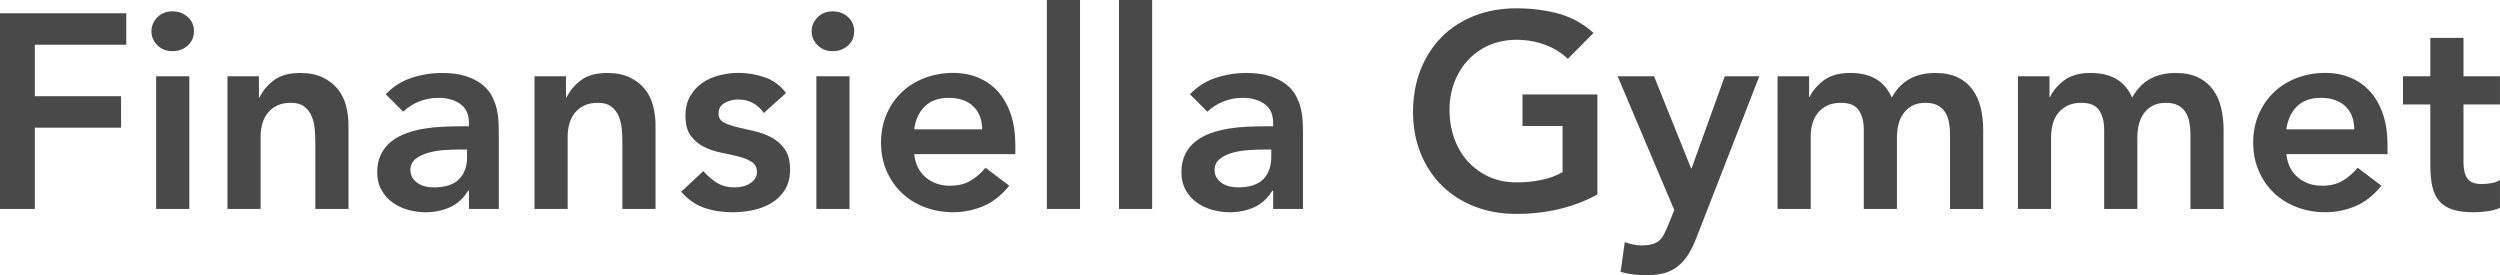
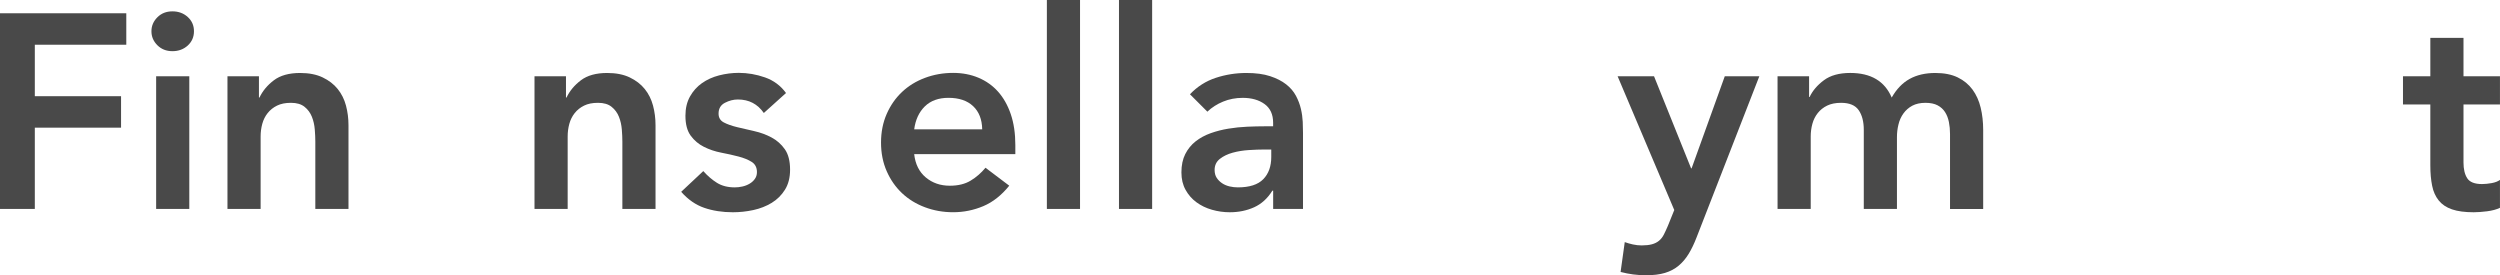
<svg xmlns="http://www.w3.org/2000/svg" id="Lager_1" data-name="Lager 1" viewBox="0 0 830.02 91.39">
  <defs>
    <style> .cls-1 { fill: #494949; } </style>
  </defs>
  <path class="cls-1" d="M0,4.4h41.93v10.46H11.56v17.07h28.63v10.46H11.56v26.98H0V4.4Z" />
  <path class="cls-1" d="M50.28,10.37c0-1.77.66-3.32,1.97-4.63,1.31-1.32,2.98-1.97,5-1.97s3.72.63,5.09,1.88c1.38,1.26,2.06,2.83,2.06,4.73s-.69,3.47-2.06,4.73c-1.38,1.25-3.07,1.88-5.09,1.88s-3.69-.66-5-1.97c-1.32-1.32-1.97-2.86-1.97-4.63ZM51.84,25.32h11.01v44.04h-11.01V25.32Z" />
  <path class="cls-1" d="M75.51,25.32h10.46v7.07h.18c1.04-2.2,2.63-4.11,4.77-5.73,2.14-1.62,5.05-2.43,8.72-2.43,2.94,0,5.43.49,7.48,1.47,2.05.98,3.72,2.26,5,3.85,1.28,1.59,2.2,3.43,2.75,5.51.55,2.08.83,4.25.83,6.51v27.8h-11.01v-22.3c0-1.22-.06-2.58-.18-4.08-.12-1.5-.44-2.91-.96-4.22-.52-1.31-1.33-2.42-2.43-3.3-1.1-.89-2.6-1.33-4.5-1.33s-3.38.31-4.63.92c-1.25.61-2.29,1.44-3.12,2.48-.83,1.04-1.42,2.23-1.79,3.58-.37,1.35-.55,2.75-.55,4.22v24.04h-11.01V25.32Z" />
-   <path class="cls-1" d="M155.71,63.31h-.28c-1.59,2.57-3.61,4.4-6.06,5.51-2.45,1.1-5.14,1.65-8.07,1.65-2.02,0-3.99-.28-5.92-.83-1.93-.55-3.64-1.38-5.14-2.48-1.5-1.1-2.71-2.48-3.62-4.13-.92-1.65-1.38-3.58-1.38-5.78,0-2.39.43-4.42,1.28-6.1.86-1.68,2-3.09,3.44-4.22,1.44-1.13,3.1-2.03,5-2.71,1.9-.67,3.87-1.18,5.92-1.51,2.05-.34,4.11-.55,6.19-.64,2.08-.09,4.04-.14,5.87-.14h2.75v-1.19c0-2.75-.95-4.82-2.84-6.19-1.9-1.38-4.31-2.06-7.25-2.06-2.32,0-4.5.41-6.51,1.24-2.02.83-3.76,1.94-5.23,3.35l-5.78-5.78c2.45-2.57,5.31-4.39,8.58-5.46,3.27-1.07,6.65-1.61,10.14-1.61,3.12,0,5.75.35,7.89,1.06,2.14.7,3.91,1.61,5.32,2.71,1.41,1.1,2.49,2.37,3.26,3.81.76,1.44,1.31,2.89,1.65,4.36.34,1.47.53,2.89.6,4.27.06,1.38.09,2.58.09,3.62v25.32h-9.91v-6.06ZM155.07,49.64h-2.29c-1.53,0-3.24.06-5.14.18-1.9.12-3.69.41-5.37.87-1.68.46-3.11,1.15-4.27,2.06-1.16.92-1.74,2.14-1.74,3.67,0,1.04.23,1.91.69,2.62.46.7,1.06,1.3,1.79,1.79.73.49,1.56.84,2.48,1.06.92.22,1.84.32,2.75.32,3.85,0,6.67-.9,8.44-2.71,1.77-1.8,2.66-4.27,2.66-7.39v-2.48Z" />
  <path class="cls-1" d="M177.45,25.32h10.46v7.07h.18c1.04-2.2,2.63-4.11,4.77-5.73,2.14-1.62,5.05-2.43,8.72-2.43,2.94,0,5.43.49,7.48,1.47,2.05.98,3.72,2.26,5,3.85,1.28,1.59,2.2,3.43,2.75,5.51.55,2.08.83,4.25.83,6.51v27.8h-11.01v-22.3c0-1.22-.06-2.58-.18-4.08-.12-1.5-.44-2.91-.96-4.22-.52-1.31-1.33-2.42-2.43-3.3-1.1-.89-2.6-1.33-4.5-1.33s-3.38.31-4.63.92c-1.25.61-2.29,1.44-3.12,2.48-.83,1.04-1.42,2.23-1.79,3.58-.37,1.35-.55,2.75-.55,4.22v24.04h-11.01V25.32Z" />
  <path class="cls-1" d="M253.61,37.53c-2.08-3-4.95-4.5-8.62-4.5-1.47,0-2.91.37-4.31,1.1-1.41.73-2.11,1.93-2.11,3.58,0,1.35.58,2.33,1.74,2.94,1.16.61,2.63,1.13,4.4,1.56,1.77.43,3.68.87,5.73,1.33,2.05.46,3.96,1.16,5.73,2.11,1.77.95,3.24,2.25,4.4,3.9s1.74,3.92,1.74,6.79c0,2.63-.57,4.85-1.7,6.65-1.13,1.81-2.6,3.26-4.4,4.36-1.81,1.1-3.84,1.9-6.1,2.39-2.26.49-4.53.73-6.79.73-3.49,0-6.65-.49-9.5-1.47s-5.4-2.75-7.66-5.32l7.34-6.88c1.41,1.59,2.92,2.89,4.54,3.9,1.62,1.01,3.59,1.51,5.92,1.51.79,0,1.62-.09,2.48-.28.86-.18,1.65-.49,2.39-.92s1.33-.96,1.79-1.61c.46-.64.69-1.39.69-2.25,0-1.53-.58-2.66-1.74-3.4-1.16-.73-2.63-1.33-4.4-1.79-1.77-.46-3.69-.89-5.73-1.28-2.05-.4-3.96-1.04-5.73-1.93-1.77-.89-3.24-2.13-4.4-3.72-1.16-1.59-1.74-3.79-1.74-6.61,0-2.45.5-4.57,1.51-6.38,1.01-1.8,2.34-3.29,3.99-4.45,1.65-1.16,3.55-2.02,5.69-2.57,2.14-.55,4.31-.83,6.51-.83,2.94,0,5.84.5,8.72,1.51,2.87,1.01,5.2,2.74,6.97,5.18l-7.34,6.61Z" />
-   <path class="cls-1" d="M269.48,10.37c0-1.77.66-3.32,1.97-4.63,1.31-1.32,2.98-1.97,5-1.97s3.72.63,5.09,1.88c1.38,1.26,2.06,2.83,2.06,4.73s-.69,3.47-2.06,4.73c-1.38,1.25-3.07,1.88-5.09,1.88s-3.69-.66-5-1.97c-1.32-1.32-1.97-2.86-1.97-4.63ZM271.04,25.32h11.01v44.04h-11.01V25.32Z" />
  <path class="cls-1" d="M303.52,51.2c.37,3.3,1.65,5.87,3.85,7.71,2.2,1.84,4.86,2.75,7.98,2.75,2.75,0,5.06-.56,6.93-1.7,1.87-1.13,3.5-2.55,4.91-4.27l7.89,5.96c-2.57,3.18-5.44,5.45-8.62,6.79-3.18,1.34-6.51,2.02-10,2.02-3.3,0-6.42-.55-9.36-1.65-2.94-1.1-5.48-2.66-7.62-4.68-2.14-2.02-3.84-4.45-5.09-7.3-1.25-2.84-1.88-6.01-1.88-9.5s.63-6.65,1.88-9.5c1.25-2.85,2.95-5.28,5.09-7.3,2.14-2.02,4.68-3.58,7.62-4.68,2.94-1.1,6.06-1.65,9.36-1.65,3.06,0,5.86.54,8.4,1.61,2.54,1.07,4.71,2.61,6.51,4.63,1.8,2.02,3.21,4.51,4.22,7.48,1.01,2.97,1.51,6.38,1.51,10.23v3.03h-33.58ZM326.1,42.94c-.06-3.3-1.07-5.87-3.03-7.71s-4.68-2.75-8.17-2.75c-3.3,0-5.92.95-7.85,2.84-1.93,1.9-3.11,4.44-3.53,7.62h22.57Z" />
  <path class="cls-1" d="M347.57,0h11.01v69.37h-11.01V0Z" />
  <path class="cls-1" d="M371.51,0h11.01v69.37h-11.01V0Z" />
  <path class="cls-1" d="M422.71,63.31h-.28c-1.59,2.57-3.61,4.4-6.06,5.51-2.45,1.1-5.14,1.65-8.07,1.65-2.02,0-3.99-.28-5.92-.83-1.93-.55-3.64-1.38-5.14-2.48-1.5-1.1-2.71-2.48-3.62-4.13-.92-1.65-1.38-3.58-1.38-5.78,0-2.39.43-4.42,1.28-6.1.86-1.68,2-3.09,3.44-4.22,1.44-1.13,3.1-2.03,5-2.71,1.9-.67,3.87-1.18,5.92-1.51,2.05-.34,4.11-.55,6.19-.64,2.08-.09,4.04-.14,5.87-.14h2.75v-1.19c0-2.75-.95-4.82-2.84-6.19-1.9-1.38-4.31-2.06-7.25-2.06-2.32,0-4.5.41-6.51,1.24-2.02.83-3.76,1.94-5.23,3.35l-5.78-5.78c2.45-2.57,5.31-4.39,8.58-5.46,3.27-1.07,6.65-1.61,10.14-1.61,3.12,0,5.75.35,7.89,1.06,2.14.7,3.91,1.61,5.32,2.71,1.41,1.1,2.49,2.37,3.26,3.81.76,1.44,1.31,2.89,1.65,4.36.34,1.47.53,2.89.6,4.27.06,1.38.09,2.58.09,3.62v25.32h-9.91v-6.06ZM422.07,49.64h-2.29c-1.53,0-3.24.06-5.14.18-1.9.12-3.69.41-5.37.87-1.68.46-3.11,1.15-4.27,2.06-1.16.92-1.74,2.14-1.74,3.67,0,1.04.23,1.91.69,2.62.46.7,1.06,1.3,1.79,1.79.73.49,1.56.84,2.48,1.06.92.22,1.84.32,2.75.32,3.85,0,6.67-.9,8.44-2.71,1.77-1.8,2.66-4.27,2.66-7.39v-2.48Z" />
-   <path class="cls-1" d="M530.34,64.6c-7.95,4.28-16.91,6.42-26.88,6.42-5.02,0-9.62-.81-13.81-2.43-4.19-1.62-7.8-3.91-10.83-6.88-3.03-2.97-5.4-6.53-7.11-10.69-1.71-4.16-2.57-8.78-2.57-13.85s.86-9.92,2.57-14.18c1.71-4.25,4.08-7.87,7.11-10.87,3.03-3,6.64-5.31,10.83-6.93,4.19-1.62,8.79-2.43,13.81-2.43s9.59.58,13.9,1.74c4.31,1.16,8.21,3.3,11.7,6.42l-8.53,8.62c-2.08-2.02-4.6-3.58-7.57-4.68-2.97-1.1-6.1-1.65-9.41-1.65s-6.41.6-9.13,1.79c-2.72,1.19-5.06,2.84-7.02,4.95-1.96,2.11-3.47,4.57-4.54,7.39-1.07,2.81-1.61,5.84-1.61,9.08,0,3.49.54,6.7,1.61,9.63,1.07,2.94,2.58,5.47,4.54,7.62,1.96,2.14,4.3,3.82,7.02,5.05,2.72,1.22,5.76,1.83,9.13,1.83,2.94,0,5.7-.28,8.3-.83,2.6-.55,4.91-1.41,6.93-2.57v-15.32h-13.3v-10.46h24.87v33.22Z" />
  <path class="cls-1" d="M537.04,25.32h12.11l12.3,30.56h.18l11.01-30.56h11.47l-20.83,53.49c-.8,2.08-1.67,3.9-2.62,5.46-.95,1.56-2.06,2.87-3.35,3.95-1.28,1.07-2.8,1.87-4.54,2.39-1.74.52-3.84.78-6.28.78-2.88,0-5.69-.37-8.44-1.1l1.38-9.91c.86.31,1.76.57,2.71.78.95.21,1.91.32,2.89.32,1.34,0,2.48-.12,3.4-.37.92-.24,1.7-.63,2.34-1.15.64-.52,1.18-1.19,1.61-2.02.43-.83.88-1.82,1.38-2.98l2.11-5.23-18.81-44.41Z" />
  <path class="cls-1" d="M590.17,25.32h10.46v6.88h.18c.98-2.08,2.55-3.93,4.73-5.55,2.17-1.62,5.09-2.43,8.76-2.43,6.85,0,11.44,2.72,13.76,8.17,1.59-2.81,3.58-4.88,5.96-6.19,2.38-1.32,5.23-1.97,8.53-1.97,2.94,0,5.41.49,7.43,1.47,2.02.98,3.65,2.33,4.91,4.04,1.25,1.71,2.16,3.72,2.71,6.01.55,2.29.83,4.76.83,7.39v26.24h-11.01v-24.96c0-1.34-.12-2.64-.37-3.9-.25-1.25-.67-2.35-1.28-3.3-.61-.95-1.44-1.7-2.48-2.25-1.04-.55-2.38-.83-4.04-.83s-3.17.32-4.36.96-2.17,1.5-2.94,2.57c-.77,1.07-1.32,2.29-1.65,3.67-.34,1.38-.5,2.77-.5,4.17v23.86h-11.01v-26.24c0-2.75-.57-4.94-1.7-6.56-1.13-1.62-3.07-2.43-5.83-2.43-1.84,0-3.38.31-4.63.92-1.25.61-2.3,1.44-3.12,2.48-.83,1.04-1.42,2.23-1.79,3.58-.37,1.35-.55,2.75-.55,4.22v24.04h-11.01V25.32Z" />
-   <path class="cls-1" d="M669.99,25.32h10.46v6.88h.18c.98-2.08,2.55-3.93,4.73-5.55,2.17-1.62,5.09-2.43,8.76-2.43,6.85,0,11.44,2.72,13.76,8.17,1.59-2.81,3.58-4.88,5.96-6.19,2.39-1.32,5.23-1.97,8.53-1.97,2.94,0,5.41.49,7.43,1.47,2.02.98,3.65,2.33,4.91,4.04,1.25,1.71,2.16,3.72,2.71,6.01.55,2.29.83,4.76.83,7.39v26.24h-11.01v-24.96c0-1.34-.12-2.64-.37-3.9-.24-1.25-.67-2.35-1.28-3.3-.61-.95-1.44-1.7-2.48-2.25-1.04-.55-2.39-.83-4.04-.83s-3.17.32-4.36.96c-1.19.64-2.17,1.5-2.94,2.57-.76,1.07-1.32,2.29-1.65,3.67-.34,1.38-.51,2.77-.51,4.17v23.86h-11.01v-26.24c0-2.75-.57-4.94-1.7-6.56-1.13-1.62-3.07-2.43-5.83-2.43-1.84,0-3.38.31-4.63.92-1.25.61-2.29,1.44-3.12,2.48-.83,1.04-1.42,2.23-1.79,3.58-.37,1.35-.55,2.75-.55,4.22v24.04h-11.01V25.32Z" />
-   <path class="cls-1" d="M759.09,51.2c.37,3.3,1.65,5.87,3.85,7.71,2.2,1.84,4.86,2.75,7.98,2.75,2.75,0,5.06-.56,6.93-1.7,1.87-1.13,3.5-2.55,4.91-4.27l7.89,5.96c-2.57,3.18-5.44,5.45-8.62,6.79s-6.51,2.02-10,2.02c-3.3,0-6.42-.55-9.36-1.65-2.94-1.1-5.47-2.66-7.62-4.68-2.14-2.02-3.84-4.45-5.09-7.3-1.25-2.84-1.88-6.01-1.88-9.5s.63-6.65,1.88-9.5c1.25-2.85,2.95-5.28,5.09-7.3,2.14-2.02,4.68-3.58,7.62-4.68,2.94-1.1,6.06-1.65,9.36-1.65,3.06,0,5.86.54,8.4,1.61,2.54,1.07,4.71,2.61,6.52,4.63,1.8,2.02,3.21,4.51,4.22,7.48,1.01,2.97,1.51,6.38,1.51,10.23v3.03h-33.58ZM781.66,42.94c-.06-3.3-1.07-5.87-3.03-7.71s-4.68-2.75-8.17-2.75c-3.3,0-5.92.95-7.84,2.84-1.93,1.9-3.11,4.44-3.53,7.62h22.57Z" />
  <path class="cls-1" d="M797.81,34.68v-9.36h9.08v-12.75h11.01v12.75h12.11v9.36h-12.11v19.27c0,2.2.41,3.95,1.24,5.23s2.46,1.93,4.91,1.93c.98,0,2.05-.11,3.21-.32,1.16-.21,2.08-.57,2.75-1.06v9.27c-1.16.55-2.58.93-4.27,1.15-1.68.21-3.17.32-4.45.32-2.94,0-5.34-.32-7.2-.96-1.87-.64-3.33-1.62-4.4-2.94-1.07-1.32-1.81-2.95-2.2-4.91-.4-1.96-.6-4.22-.6-6.79v-20.19h-9.08Z" />
</svg>